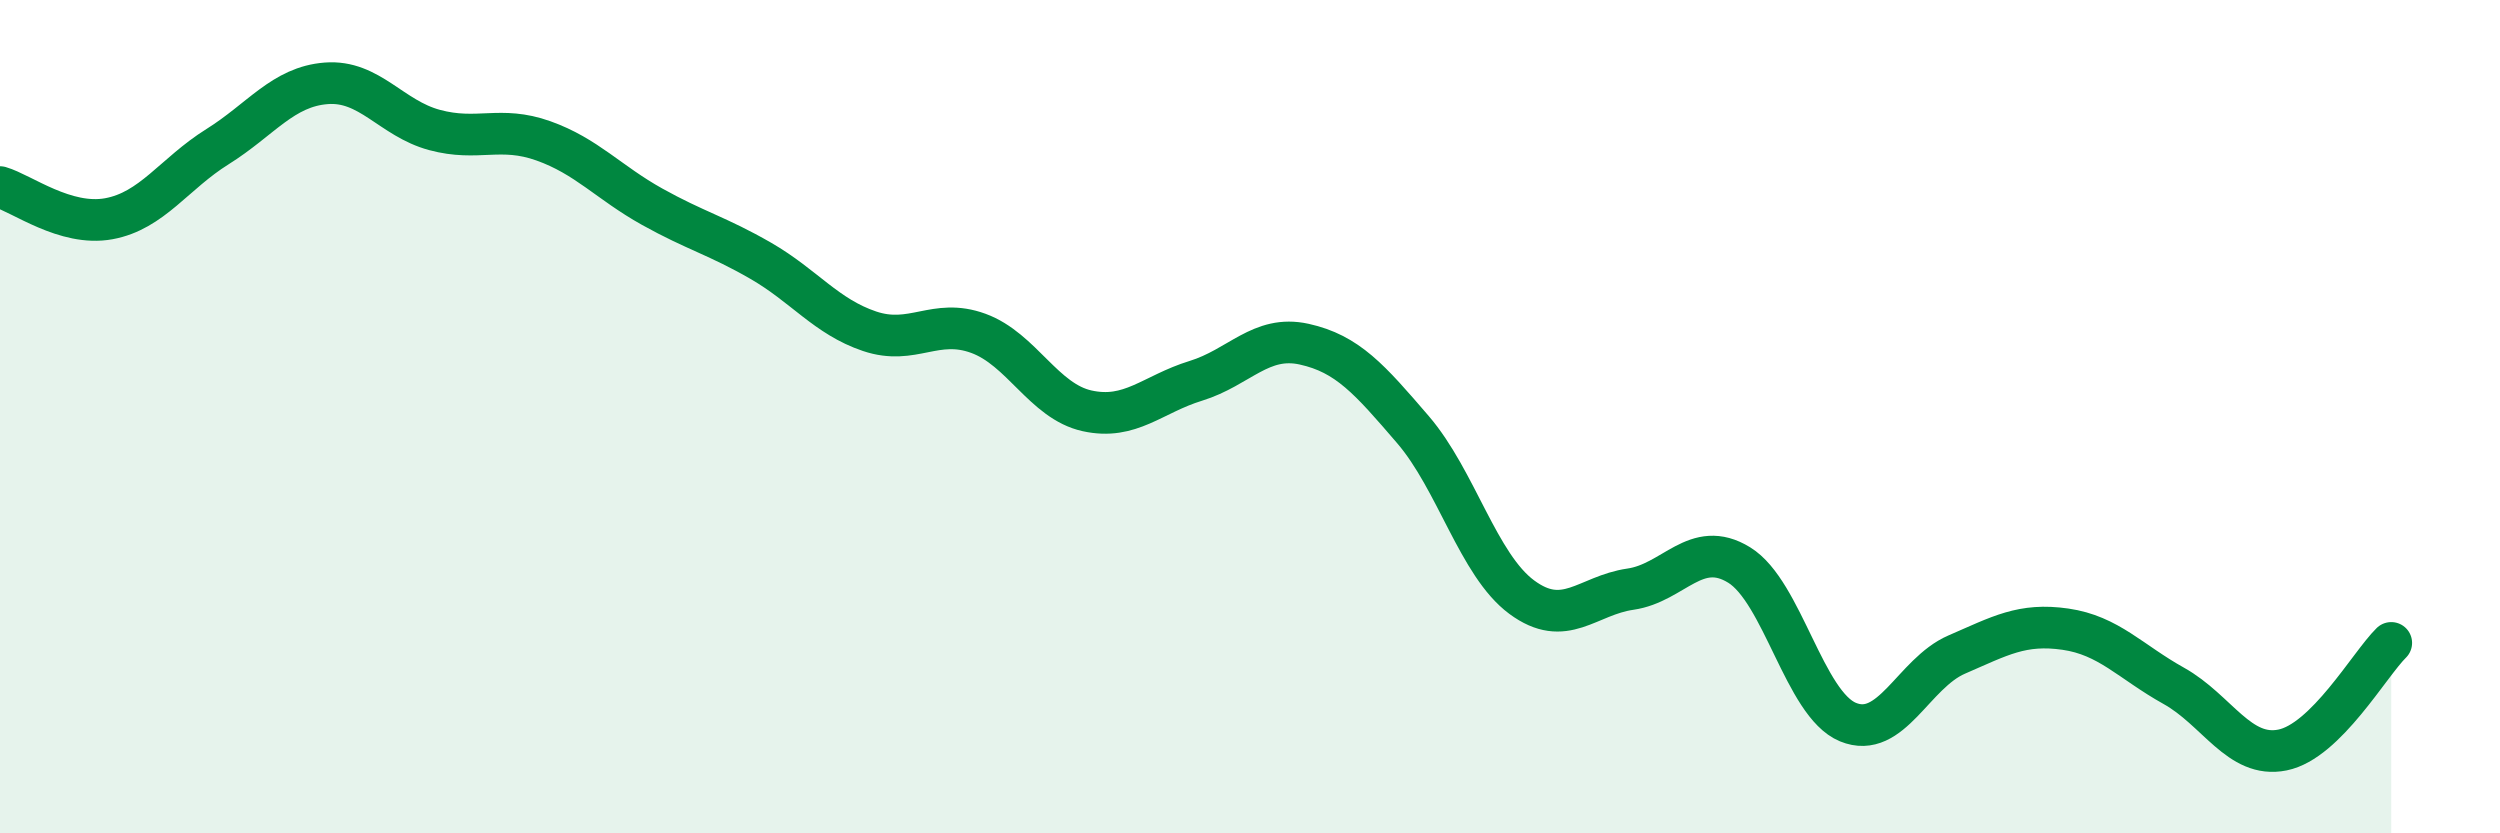
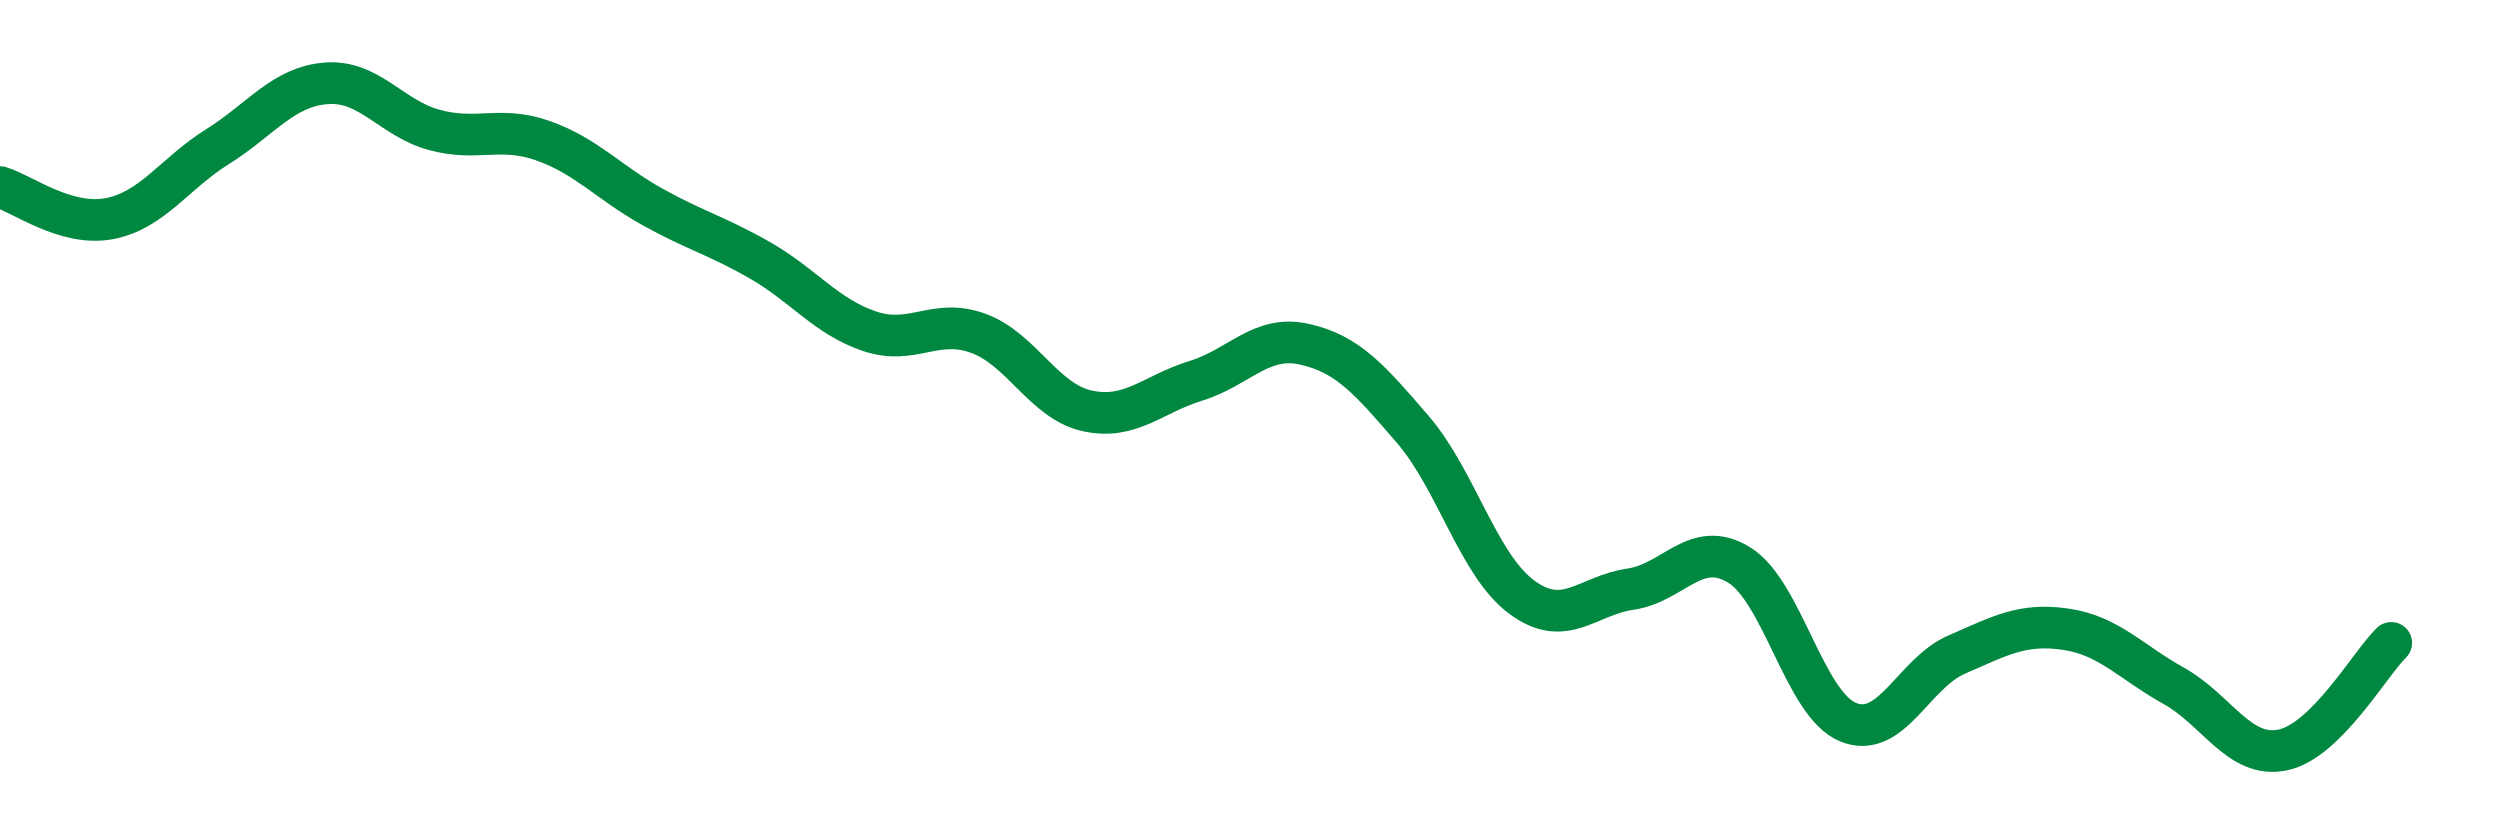
<svg xmlns="http://www.w3.org/2000/svg" width="60" height="20" viewBox="0 0 60 20">
-   <path d="M 0,4.49 C 0.52,4.64 1.57,5.44 2.61,5.25 C 3.65,5.06 4.18,4.17 5.22,3.52 C 6.26,2.87 6.79,2.08 7.83,2 C 8.87,1.92 9.39,2.84 10.43,3.12 C 11.47,3.4 12,3.01 13.04,3.38 C 14.08,3.75 14.61,4.38 15.65,4.96 C 16.69,5.54 17.22,5.66 18.26,6.26 C 19.3,6.86 19.83,7.6 20.87,7.95 C 21.91,8.3 22.44,7.62 23.48,8 C 24.52,8.38 25.05,9.63 26.09,9.86 C 27.13,10.09 27.66,9.46 28.7,9.14 C 29.74,8.82 30.26,8.03 31.3,8.26 C 32.34,8.49 32.87,9.1 33.91,10.31 C 34.95,11.52 35.48,13.56 36.52,14.33 C 37.56,15.1 38.09,14.29 39.13,14.14 C 40.17,13.99 40.7,12.92 41.74,13.56 C 42.78,14.2 43.31,16.9 44.35,17.33 C 45.39,17.76 45.92,16.16 46.96,15.71 C 48,15.26 48.53,14.95 49.57,15.1 C 50.61,15.25 51.13,15.88 52.17,16.46 C 53.21,17.04 53.74,18.21 54.78,18 C 55.82,17.79 56.87,15.94 57.39,15.43L57.39 20L0 20Z" fill="#008740" opacity="0.1" stroke-linecap="round" stroke-linejoin="round" />
  <path d="M 0,4.49 C 0.52,4.64 1.57,5.44 2.61,5.25 C 3.65,5.06 4.18,4.17 5.22,3.52 C 6.26,2.87 6.79,2.08 7.83,2 C 8.87,1.92 9.39,2.84 10.43,3.12 C 11.47,3.4 12,3.01 13.04,3.38 C 14.08,3.75 14.61,4.38 15.65,4.96 C 16.69,5.54 17.22,5.66 18.26,6.26 C 19.3,6.86 19.83,7.6 20.87,7.95 C 21.91,8.3 22.44,7.62 23.48,8 C 24.52,8.38 25.05,9.63 26.09,9.86 C 27.13,10.09 27.66,9.46 28.7,9.14 C 29.74,8.82 30.26,8.03 31.3,8.26 C 32.34,8.49 32.87,9.1 33.91,10.31 C 34.95,11.52 35.48,13.56 36.52,14.33 C 37.56,15.1 38.09,14.29 39.13,14.14 C 40.17,13.99 40.7,12.92 41.74,13.56 C 42.78,14.2 43.31,16.9 44.35,17.33 C 45.39,17.76 45.92,16.16 46.96,15.71 C 48,15.26 48.53,14.95 49.57,15.1 C 50.61,15.25 51.13,15.88 52.17,16.46 C 53.21,17.04 53.74,18.21 54.78,18 C 55.82,17.79 56.87,15.94 57.39,15.43" stroke="#008740" stroke-width="1" fill="none" stroke-linecap="round" stroke-linejoin="round" />
</svg>